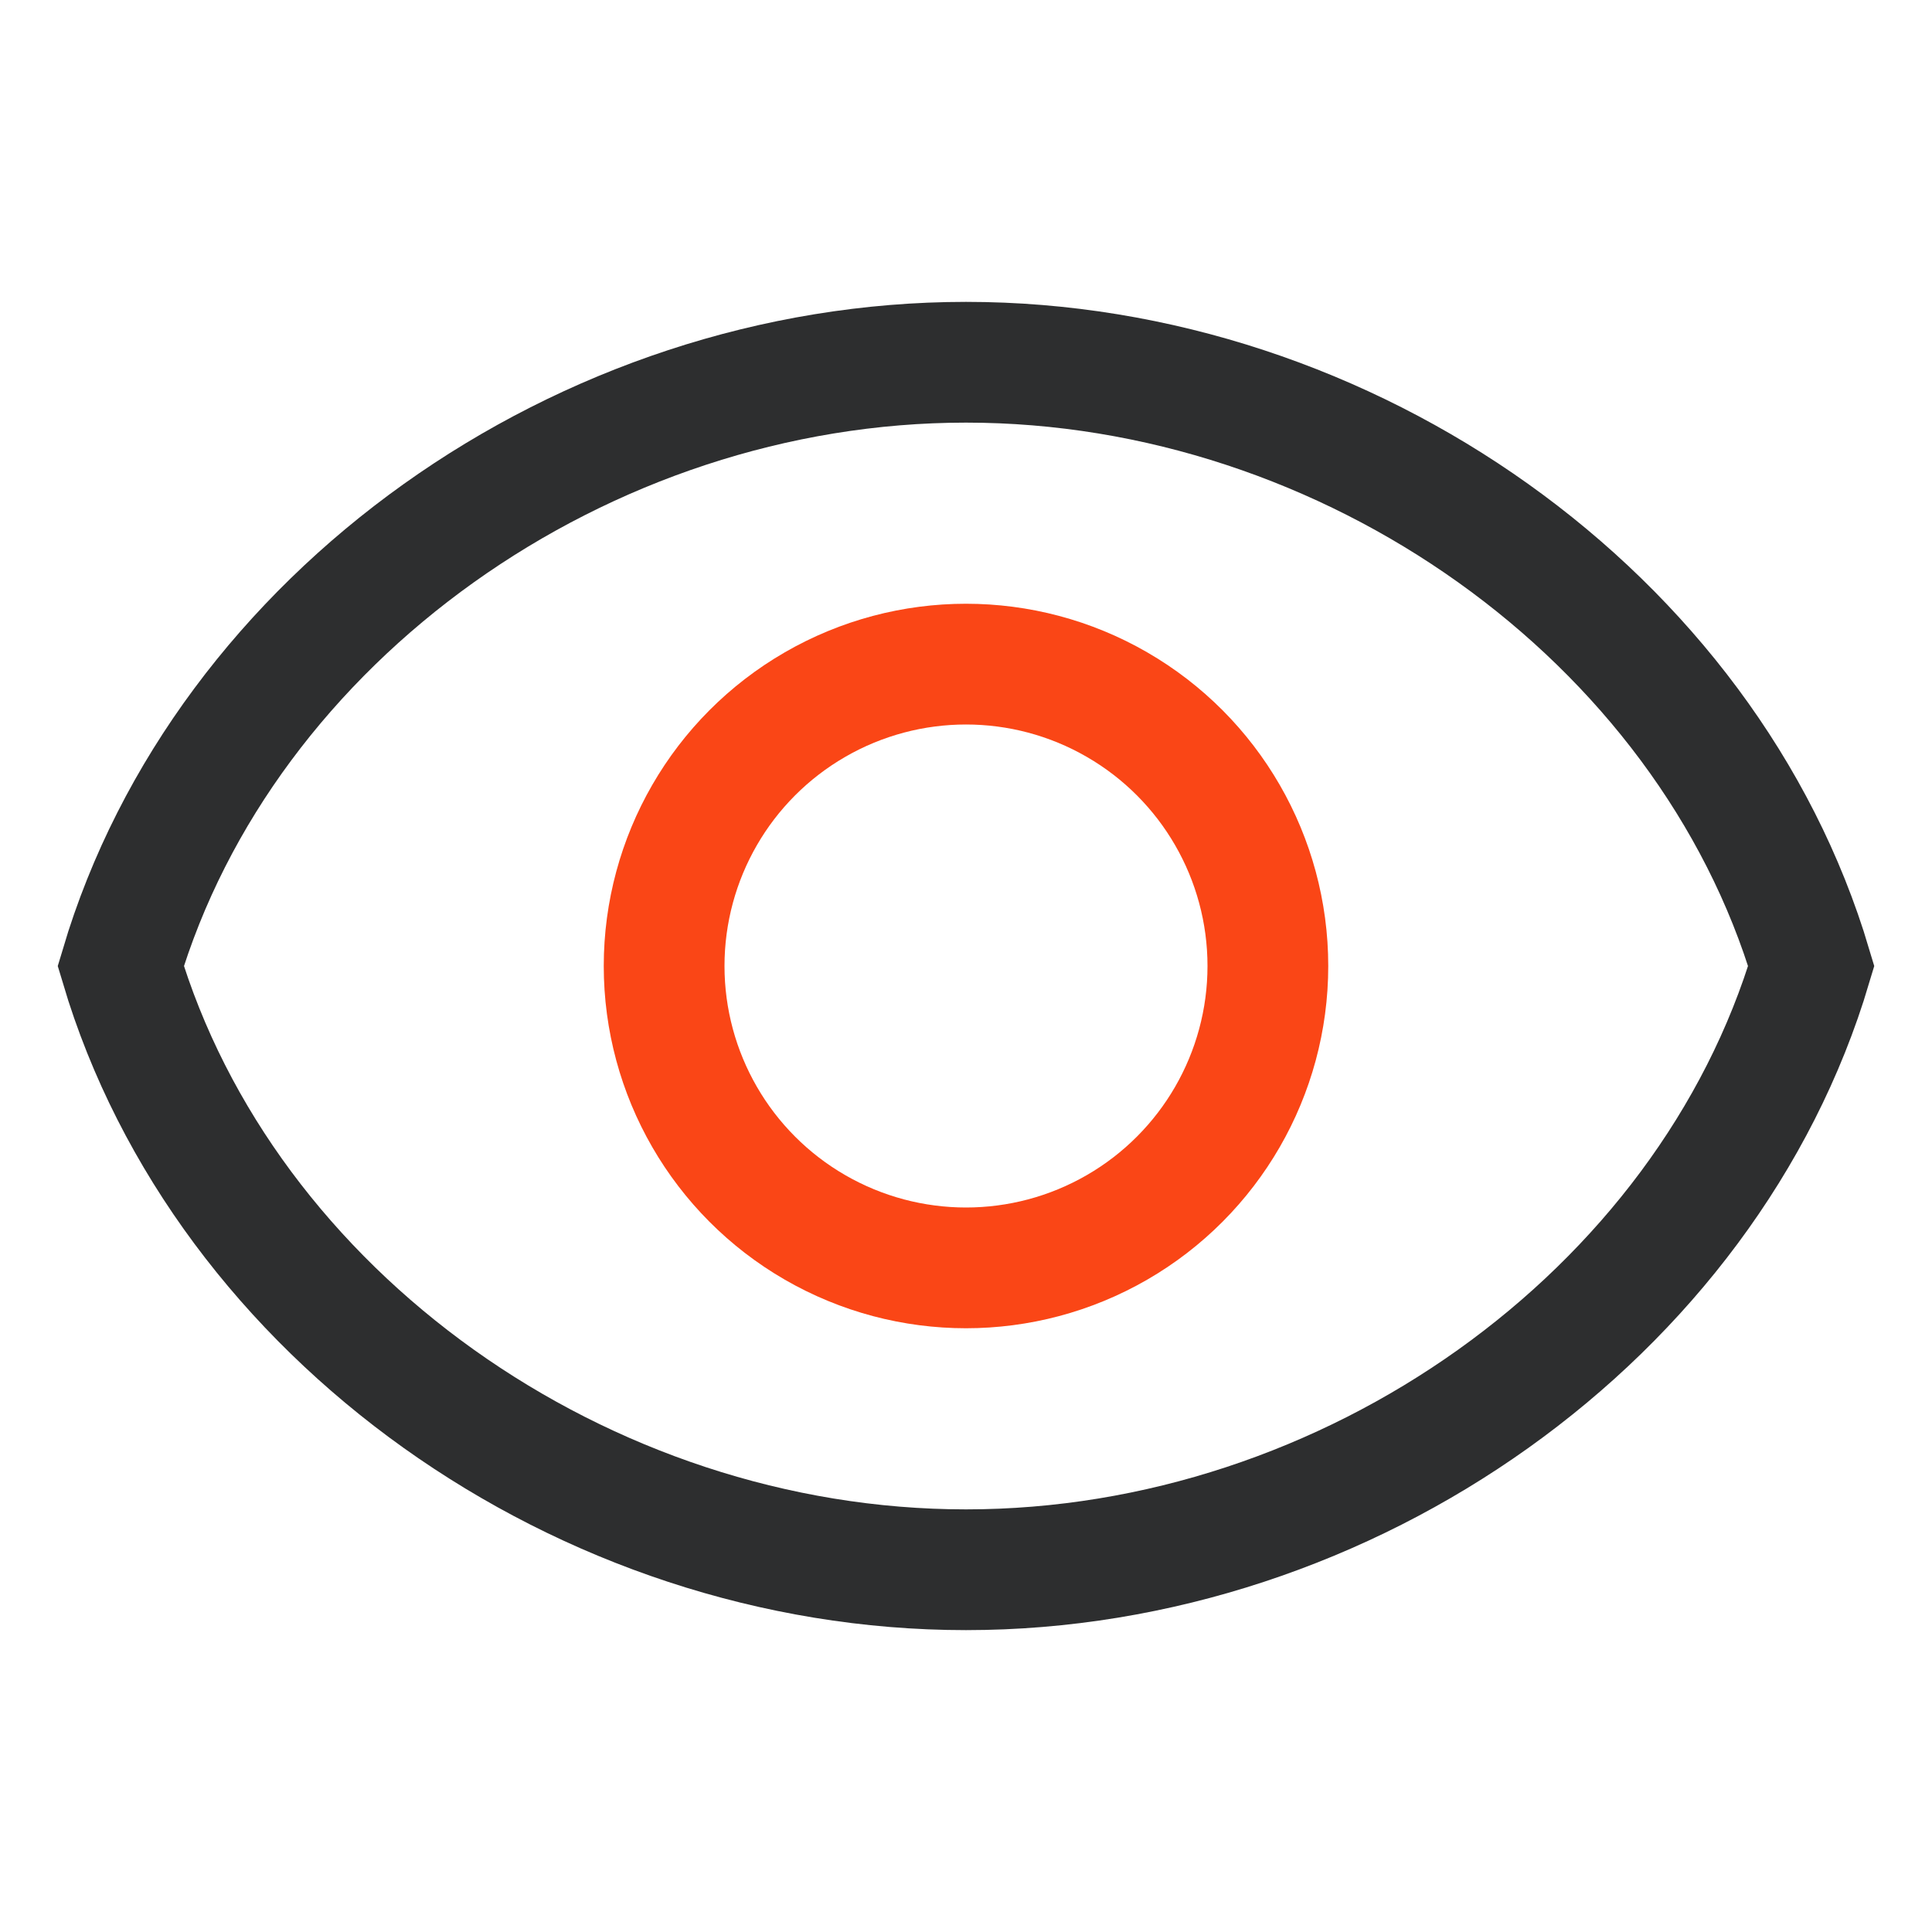
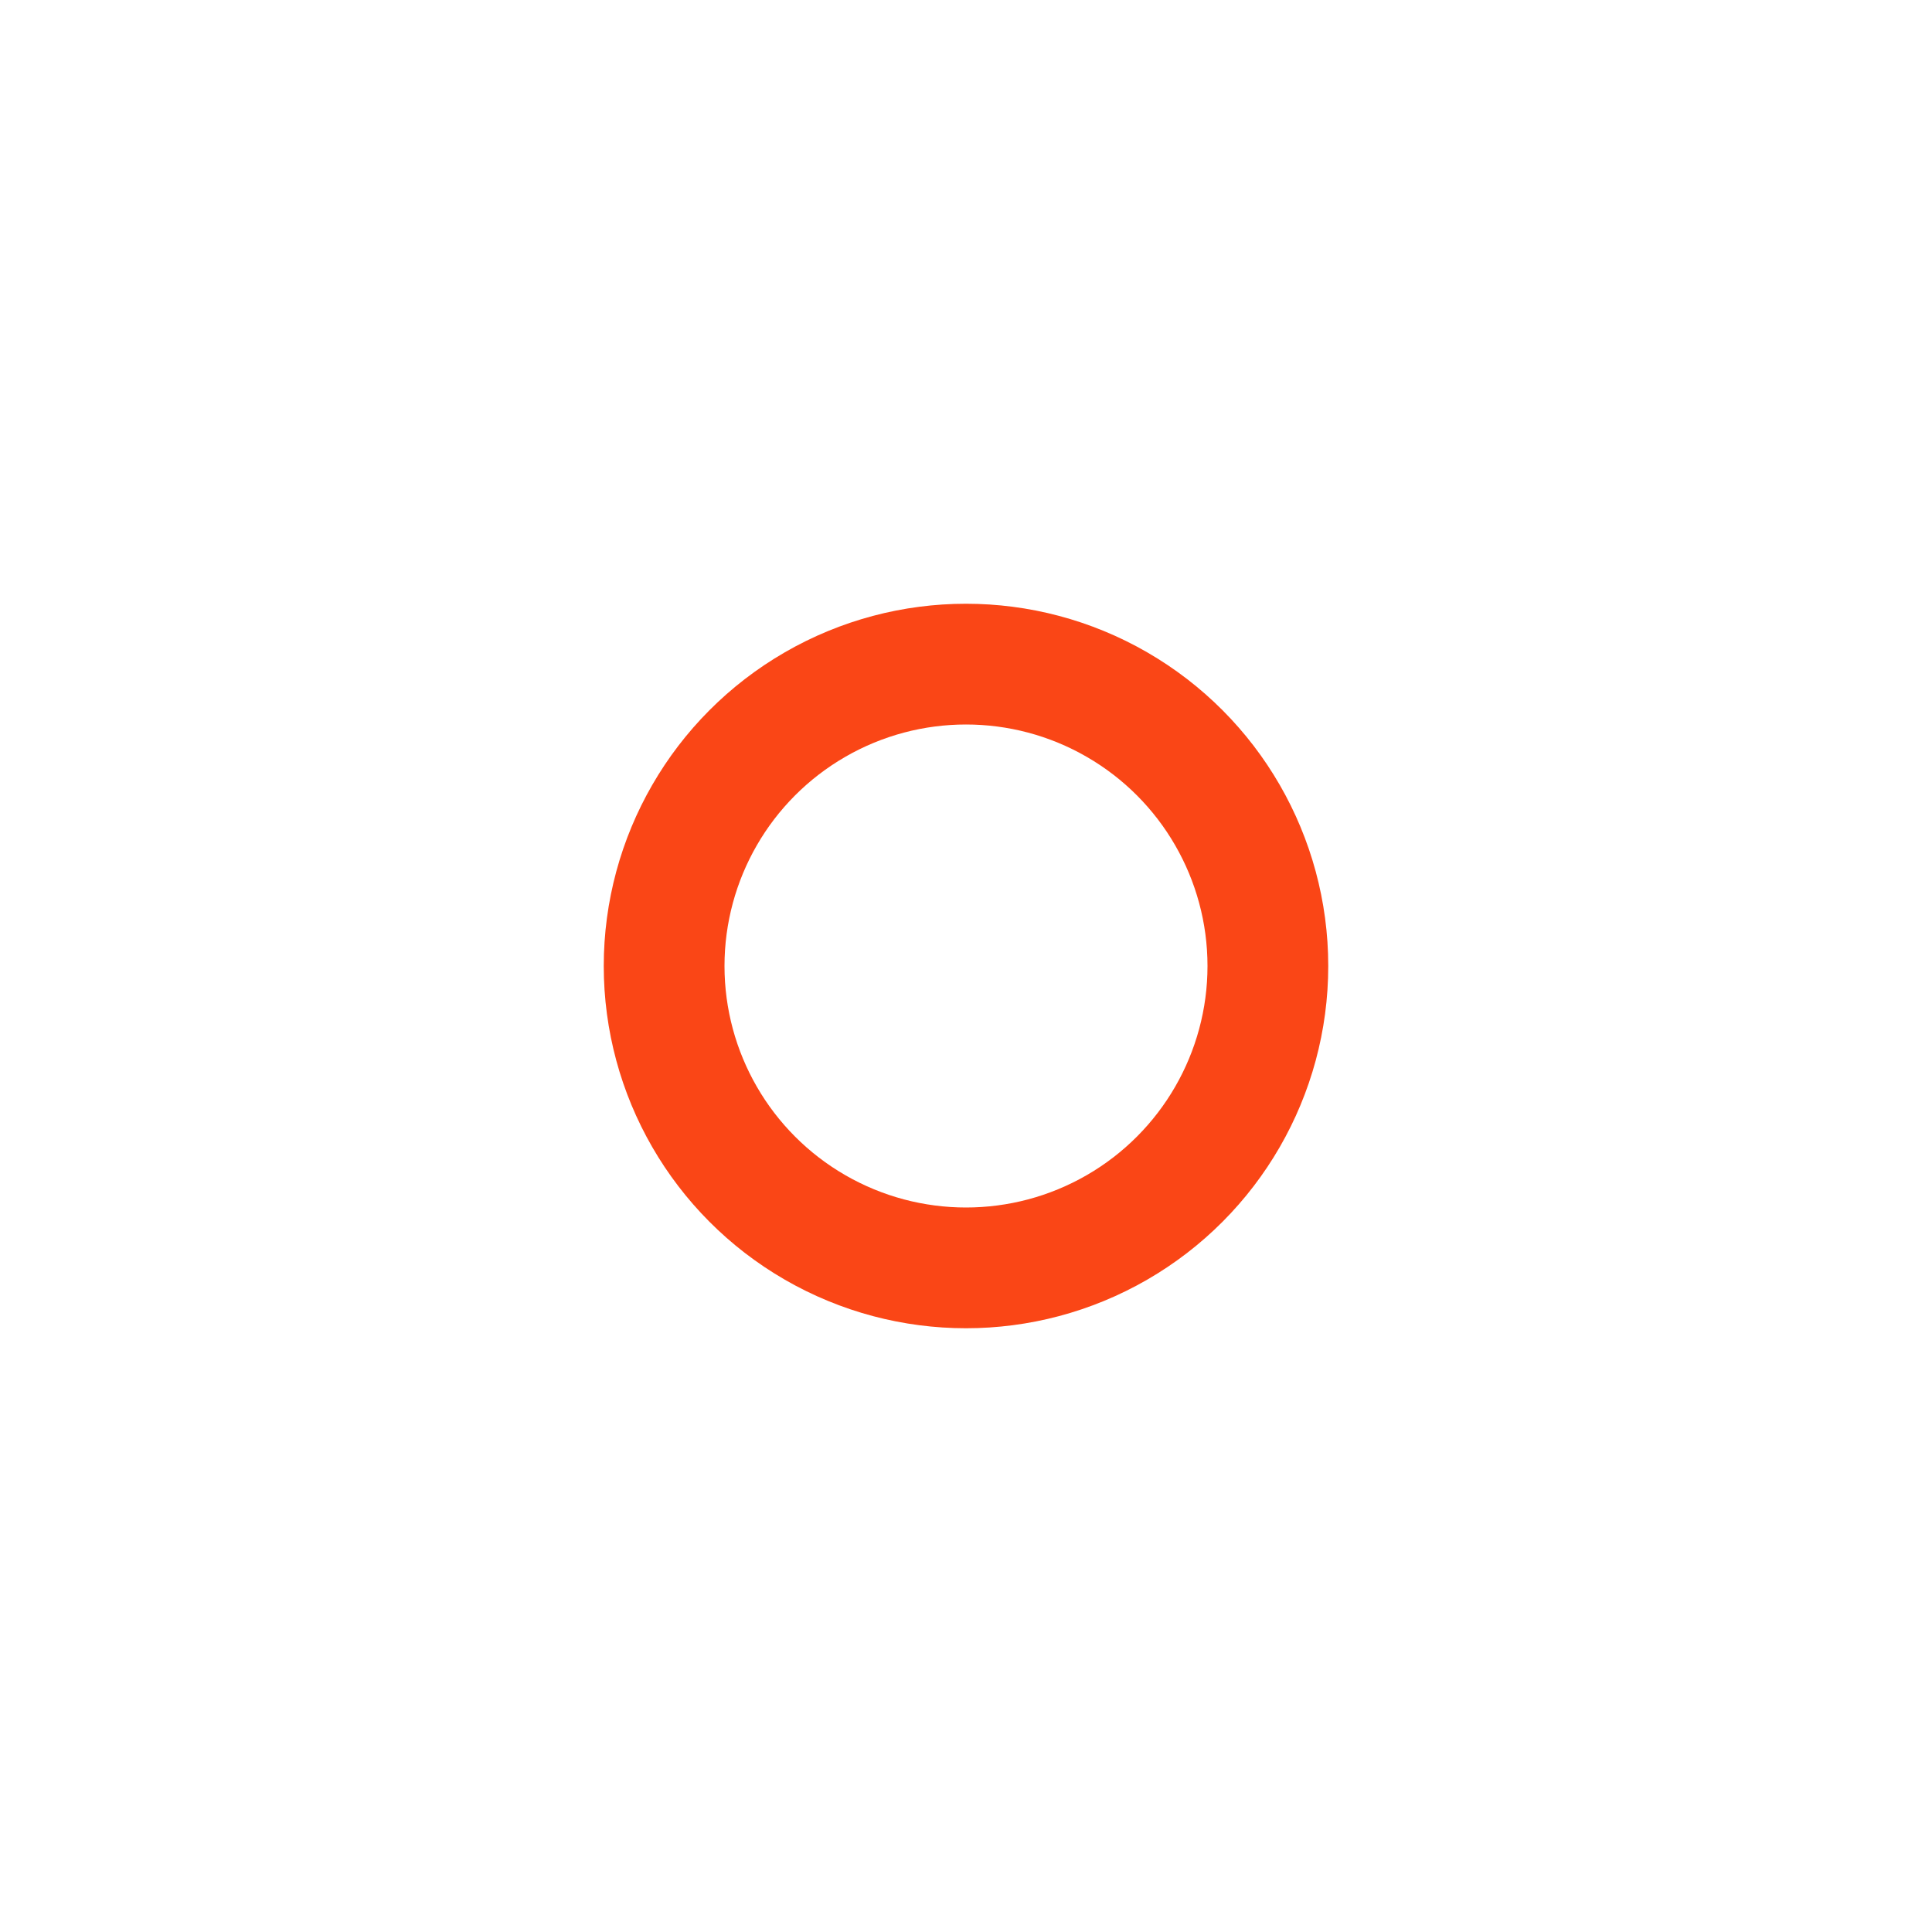
<svg xmlns="http://www.w3.org/2000/svg" width="64px" height="64px" viewBox="0 0 64 64">
  <title>64px/gray/visibility-on </title>
  <g id="64px/gray/visibility-on-" stroke="none" stroke-width="1" fill="none" fill-rule="evenodd">
    <g id="icon" transform="translate(4, 12)" stroke-width="4">
-       <path d="M28,0 C40.684,0 52.558,8.434 56,20.001 C52.557,31.567 40.684,40 28,40 C15.316,40 3.443,31.567 0,20.001 C3.441,8.434 15.316,0 28,0 Z" id="Path" stroke="#2D2E2F" stroke-linecap="square" />
      <circle id="Oval" stroke="#FA4616" cx="28" cy="20" r="10" />
    </g>
  </g>
</svg>